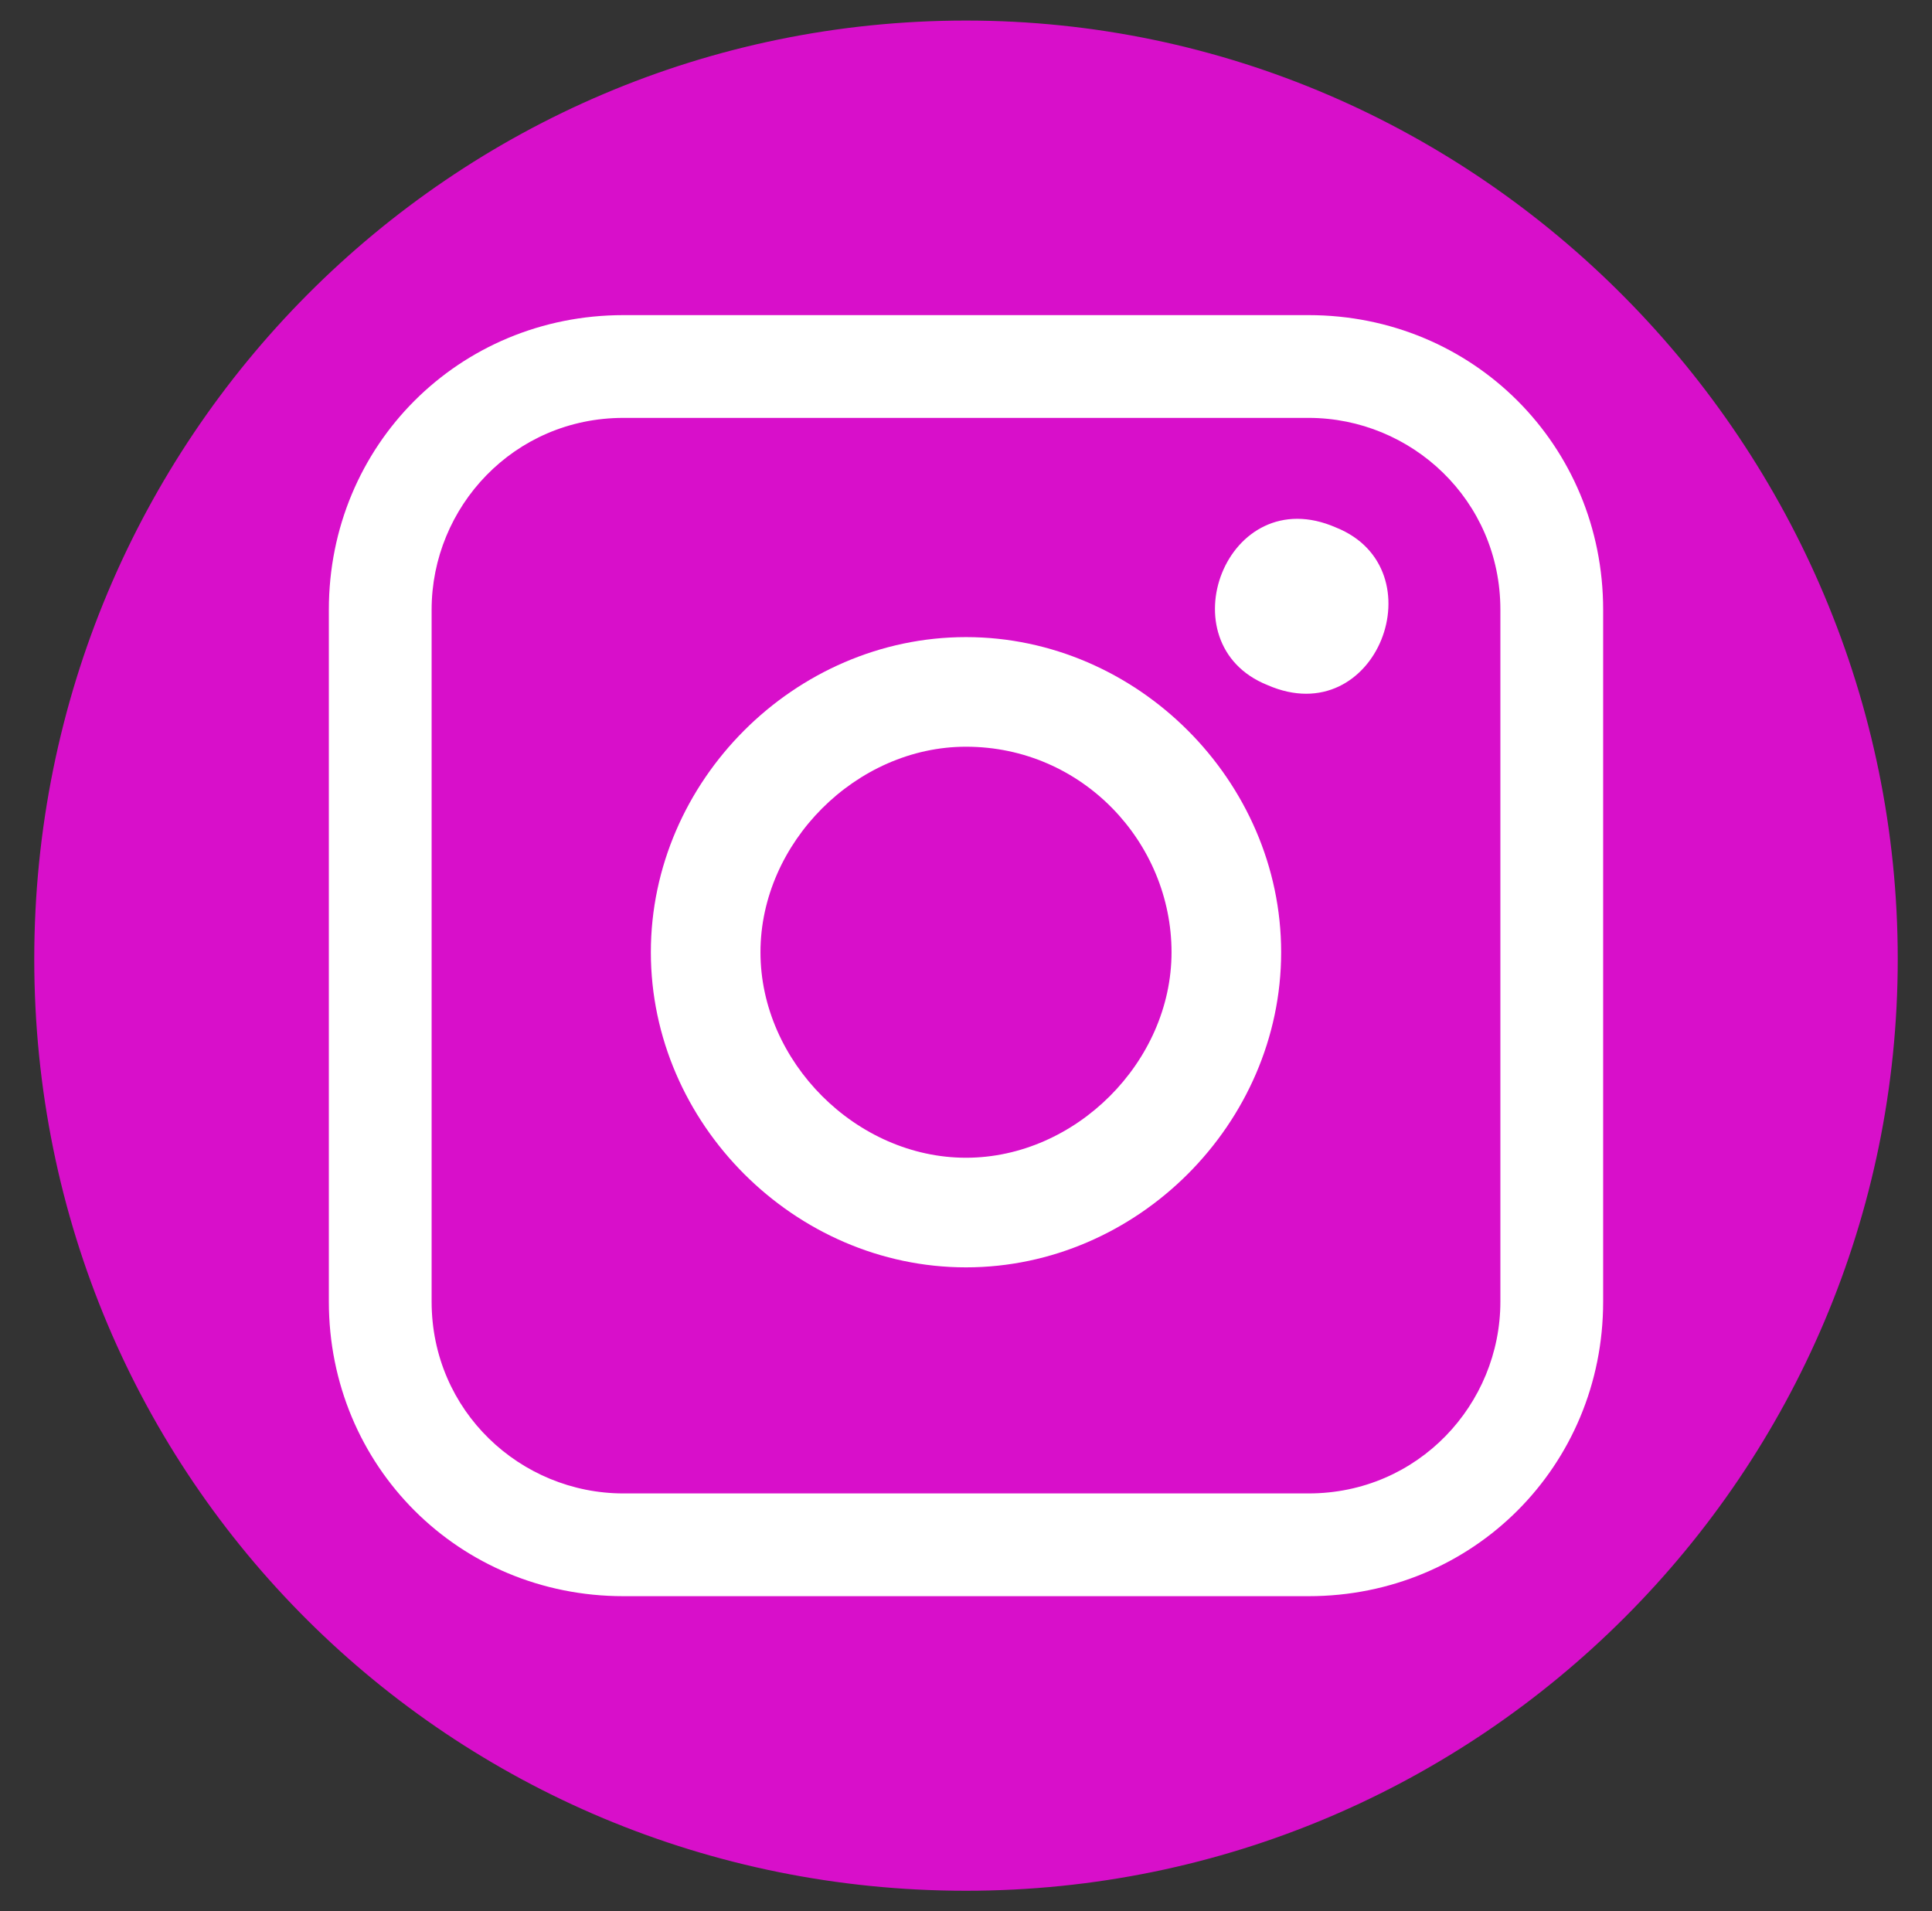
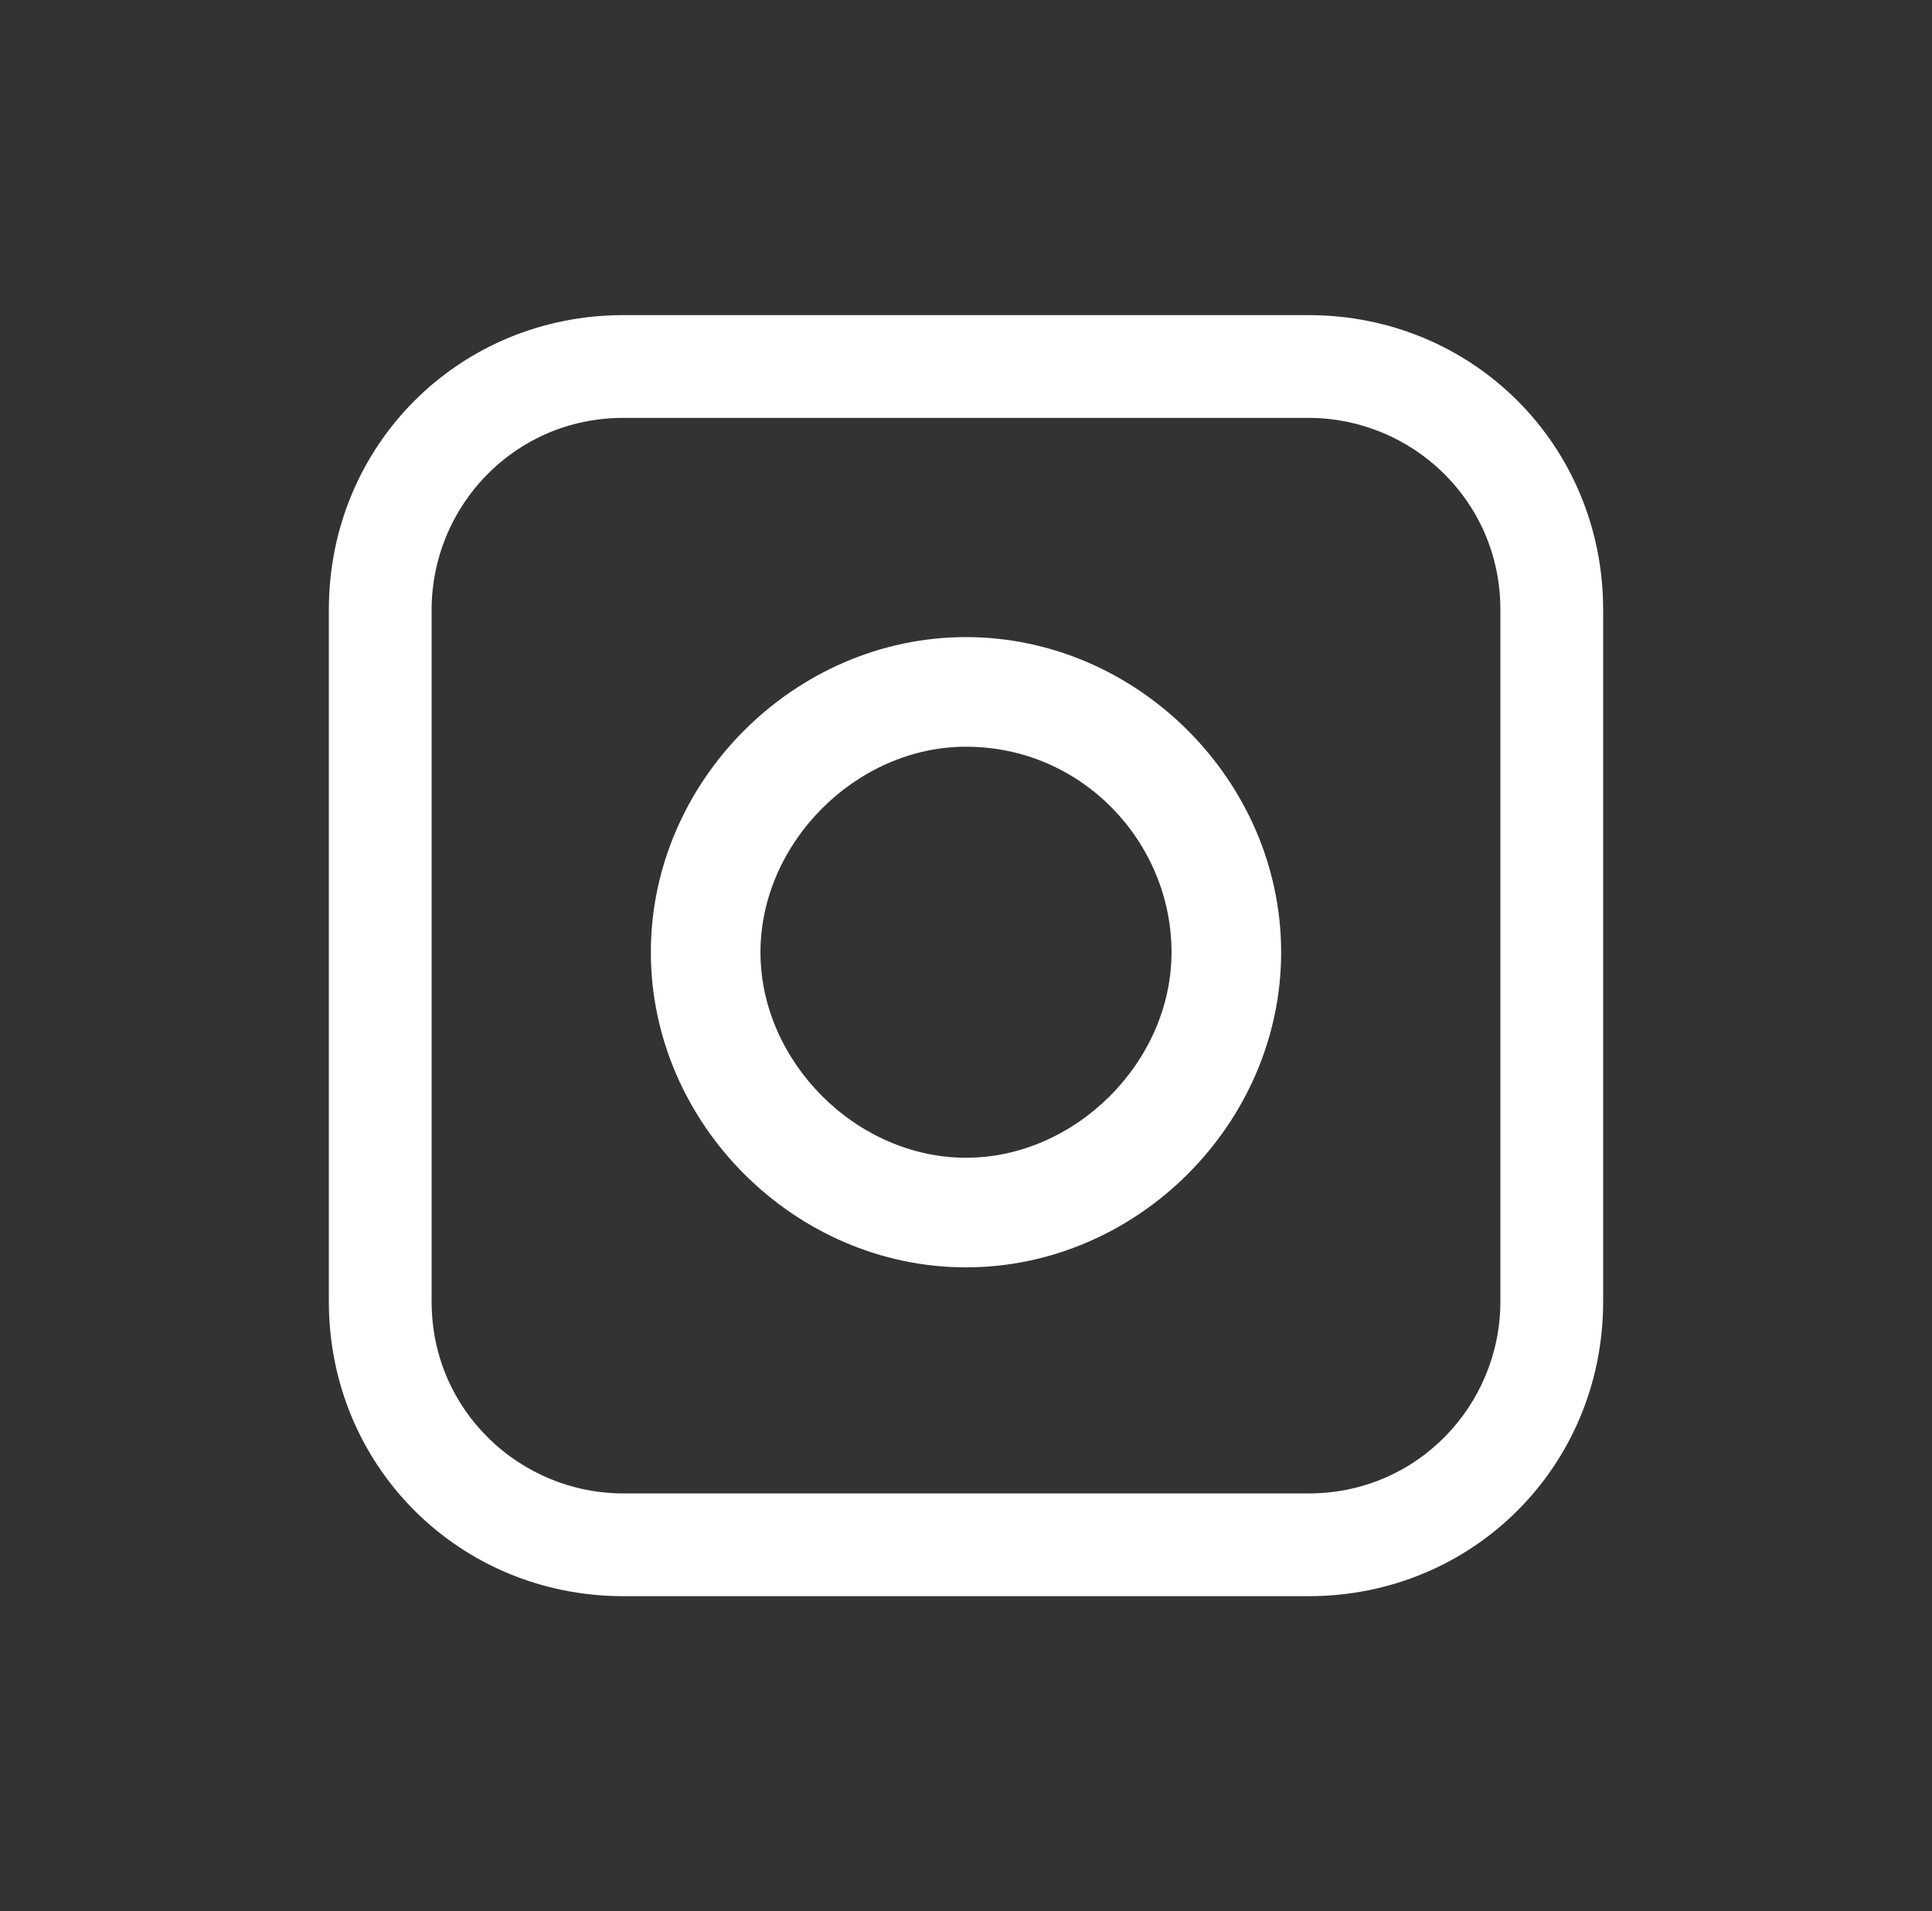
<svg xmlns="http://www.w3.org/2000/svg" version="1.1" viewBox="0 0 28.2 27.9">
  <rect x="0" y="0" width="28.2" height="27.9" fill="#333333" stroke="none" />
  <defs>
    <style>
      .cls-1 {
        fill: #d80fca;
      }

      .cls-2 {
        fill: #fff;
      }
    </style>
  </defs>
  <g>
    <g id="Layer_1">
      <g id="Layer_1-2" data-name="Layer_1">
-         <path class="cls-1" d="M14.1.3C6.6.3.5,6.4.5,14s6.1,13.6,13.6,13.6,13.6-6.1,13.6-13.6S21.6.3,14.1.3Z" />
-       </g>
+         </g>
      <g>
        <path class="cls-2" d="M9.1,23.3h10c2.4,0,4.3-1.9,4.3-4.3v-10.1c0-2.4-1.9-4.3-4.3-4.3h-10c-2.4,0-4.3,1.9-4.3,4.3v10.1c0,2.4,1.9,4.3,4.3,4.3h0ZM6.3,8.9c0-1.5,1.2-2.8,2.8-2.8h10c1.5,0,2.8,1.2,2.8,2.8v10.1c0,1.5-1.2,2.8-2.8,2.8h-10c-1.5,0-2.8-1.2-2.8-2.8v-10.1Z" />
        <path class="cls-2" d="M14.1,18.5c2.5,0,4.6-2.1,4.6-4.6s-2.1-4.6-4.6-4.6-4.6,2.1-4.6,4.6,2.1,4.6,4.6,4.6ZM14.1,10.9c1.7,0,3,1.4,3,3s-1.4,3-3,3-3-1.4-3-3,1.4-3,3-3Z" />
-         <path class="cls-2" d="M19.5,7.7c1.5.6.6,3-1,2.3-1.5-.6-.6-3,1-2.3" />
      </g>
    </g>
  </g>
</svg>